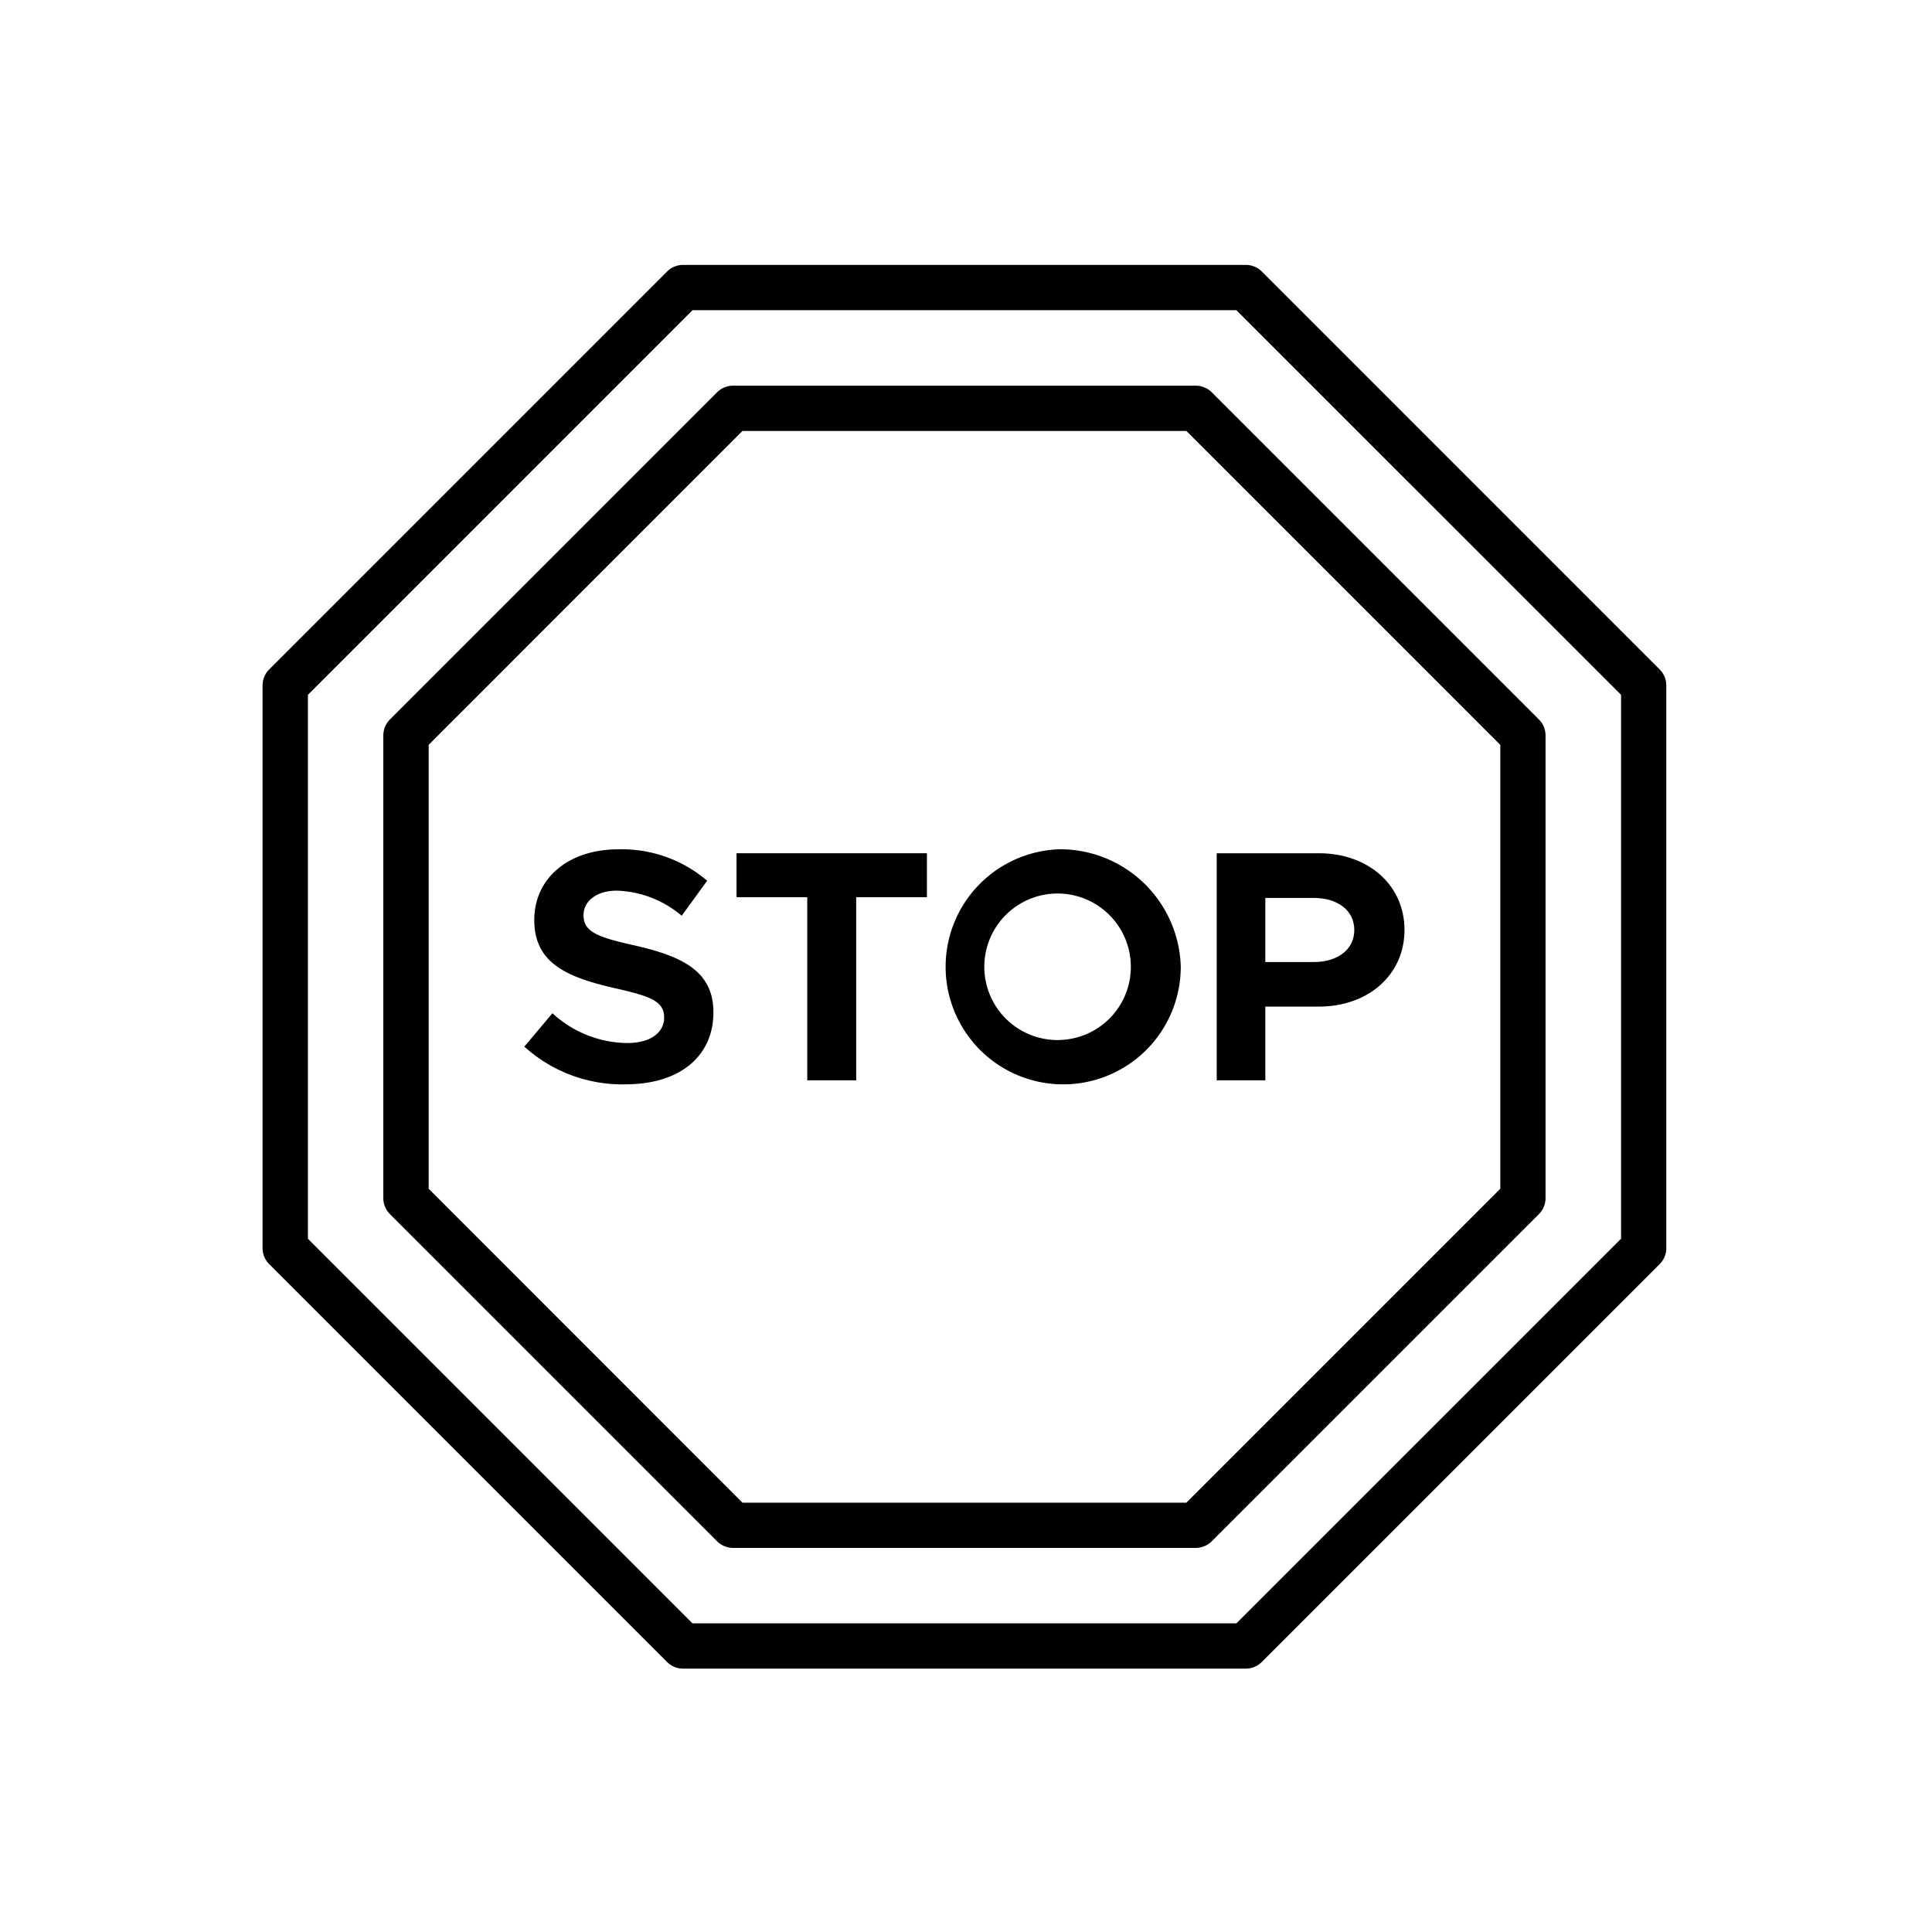
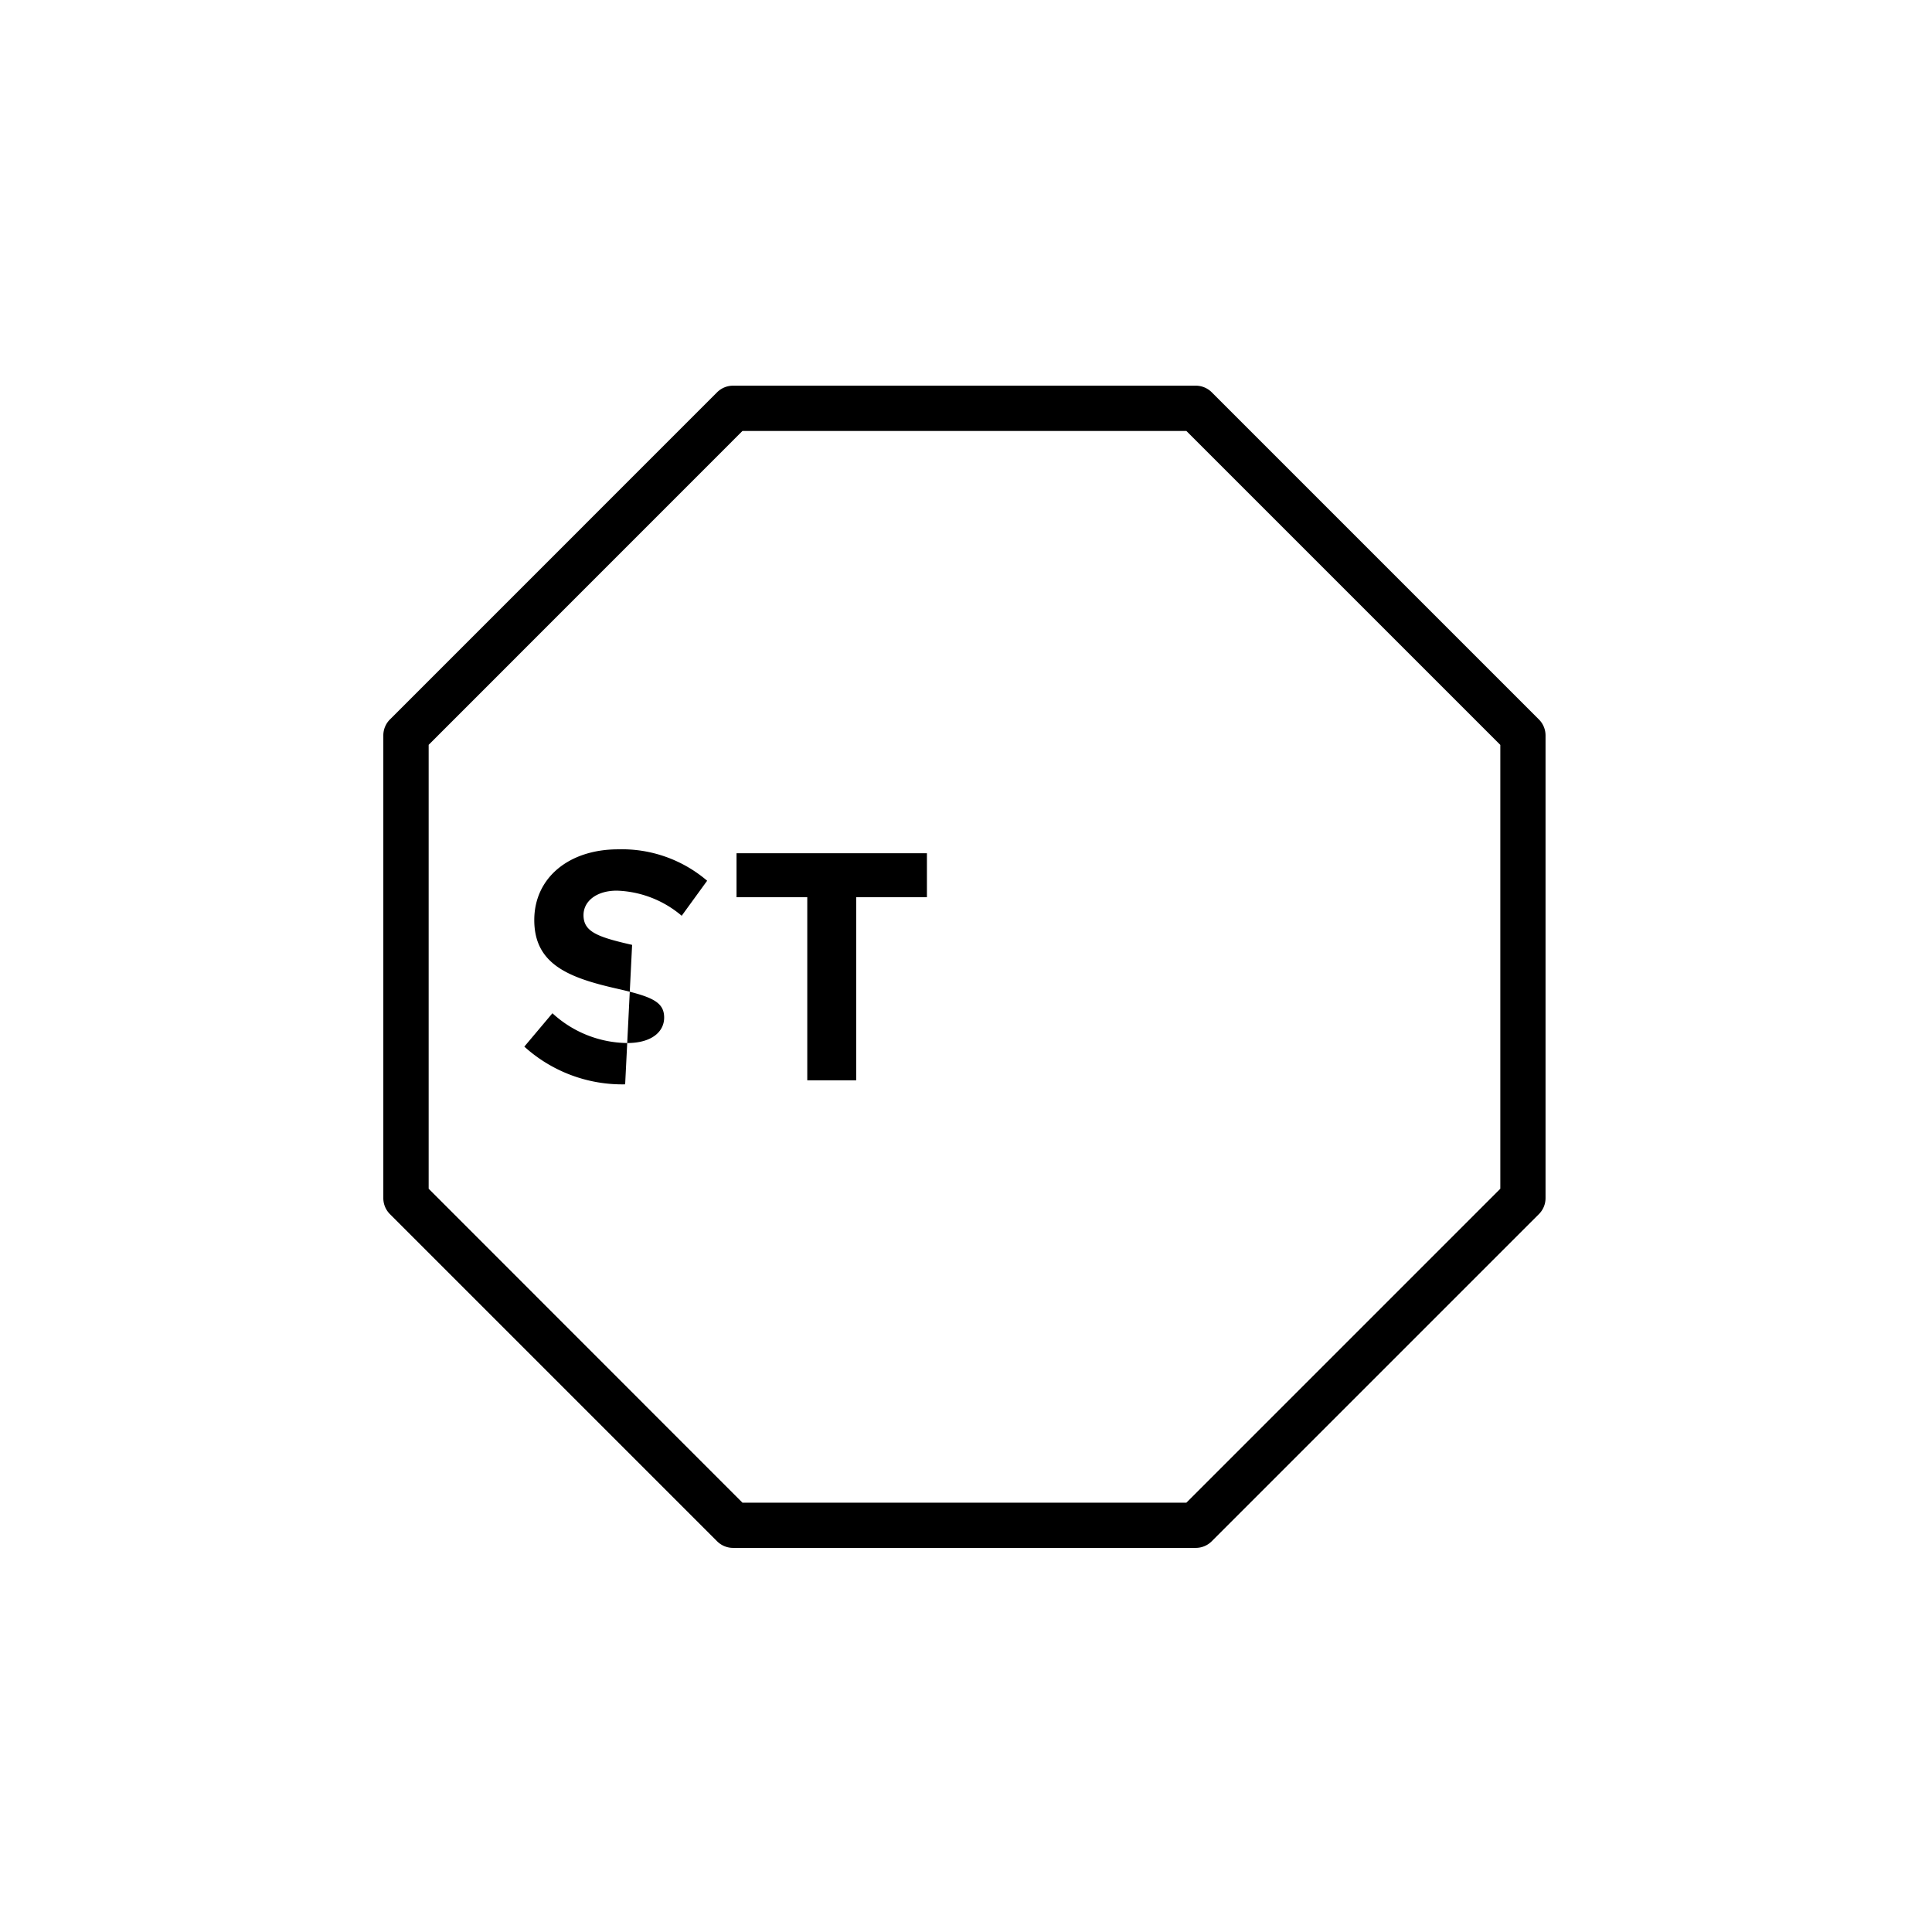
<svg xmlns="http://www.w3.org/2000/svg" width="128" height="128" viewBox="0 0 128 128">
  <title>STOP SIGN</title>
  <g>
-     <path d="M109.956,44.351,83.6,17.991a1.5,1.5,0,0,0-1.06-.44H45.256a1.505,1.505,0,0,0-1.061.44l-26.36,26.36a1.5,1.5,0,0,0-.439,1.061V82.691a1.5,1.5,0,0,0,.439,1.061l26.36,26.36a1.5,1.5,0,0,0,1.061.439H82.535a1.5,1.5,0,0,0,1.06-.439l26.361-26.36a1.5,1.5,0,0,0,.44-1.061V45.412a1.5,1.5,0,0,0-.44-1.061M107.4,82.07,81.914,107.551H45.876L20.4,82.07V46.033l25.48-25.482H81.914L107.4,46.033Z" />
    <path d="M79.221,25.552H48.569a1.506,1.506,0,0,0-1.061.439L25.835,47.665a1.5,1.5,0,0,0-.439,1.061V79.378a1.5,1.5,0,0,0,.439,1.061l21.673,21.673a1.5,1.5,0,0,0,1.061.44H79.221a1.5,1.5,0,0,0,1.061-.44l21.674-21.673a1.5,1.5,0,0,0,.44-1.061V48.726a1.5,1.5,0,0,0-.44-1.061L80.282,25.991a1.5,1.5,0,0,0-1.061-.439M99.4,78.757l-20.8,20.8H49.19L28.4,78.757V49.347L49.19,28.552H78.6l20.8,20.8Z" />
-     <path d="M41.879,62.6c-2.321-.526-3.22-.877-3.22-1.972,0-.9.832-1.62,2.212-1.62a6.979,6.979,0,0,1,4.293,1.664l1.686-2.321a8.69,8.69,0,0,0-5.891-2.081c-3.285,0-5.562,1.9-5.562,4.686,0,2.913,2.254,3.812,5.43,4.534,2.3.526,3.175.854,3.175,1.927,0,.942-.831,1.687-2.452,1.687A7.429,7.429,0,0,1,36.6,67.13l-1.862,2.211a9.663,9.663,0,0,0,6.68,2.5c3.679,0,5.847-1.9,5.847-4.774,0-2.781-2.147-3.745-5.387-4.467" />
+     <path d="M41.879,62.6c-2.321-.526-3.22-.877-3.22-1.972,0-.9.832-1.62,2.212-1.62a6.979,6.979,0,0,1,4.293,1.664l1.686-2.321a8.69,8.69,0,0,0-5.891-2.081c-3.285,0-5.562,1.9-5.562,4.686,0,2.913,2.254,3.812,5.43,4.534,2.3.526,3.175.854,3.175,1.927,0,.942-.831,1.687-2.452,1.687A7.429,7.429,0,0,1,36.6,67.13l-1.862,2.211a9.663,9.663,0,0,0,6.68,2.5" />
    <polygon points="48.797 59.442 53.484 59.442 53.484 71.575 56.725 71.575 56.725 59.442 61.411 59.442 61.411 56.53 48.797 56.53 48.797 59.442" />
-     <path d="M70.234,56.266a7.789,7.789,0,1,0,7.994,7.775,8,8,0,0,0-7.994-7.775m0,12.637a4.854,4.854,0,1,1,4.687-4.862A4.842,4.842,0,0,1,70.234,68.9" />
-     <path d="M83.831,66.69h3.548c3.263,0,5.673-2.1,5.673-5.08s-2.41-5.08-5.673-5.08H80.611V71.575h3.22Zm0-7.2h3.2c1.6,0,2.695.832,2.695,2.124s-1.1,2.124-2.695,2.124h-3.2Z" />
  </g>
</svg>